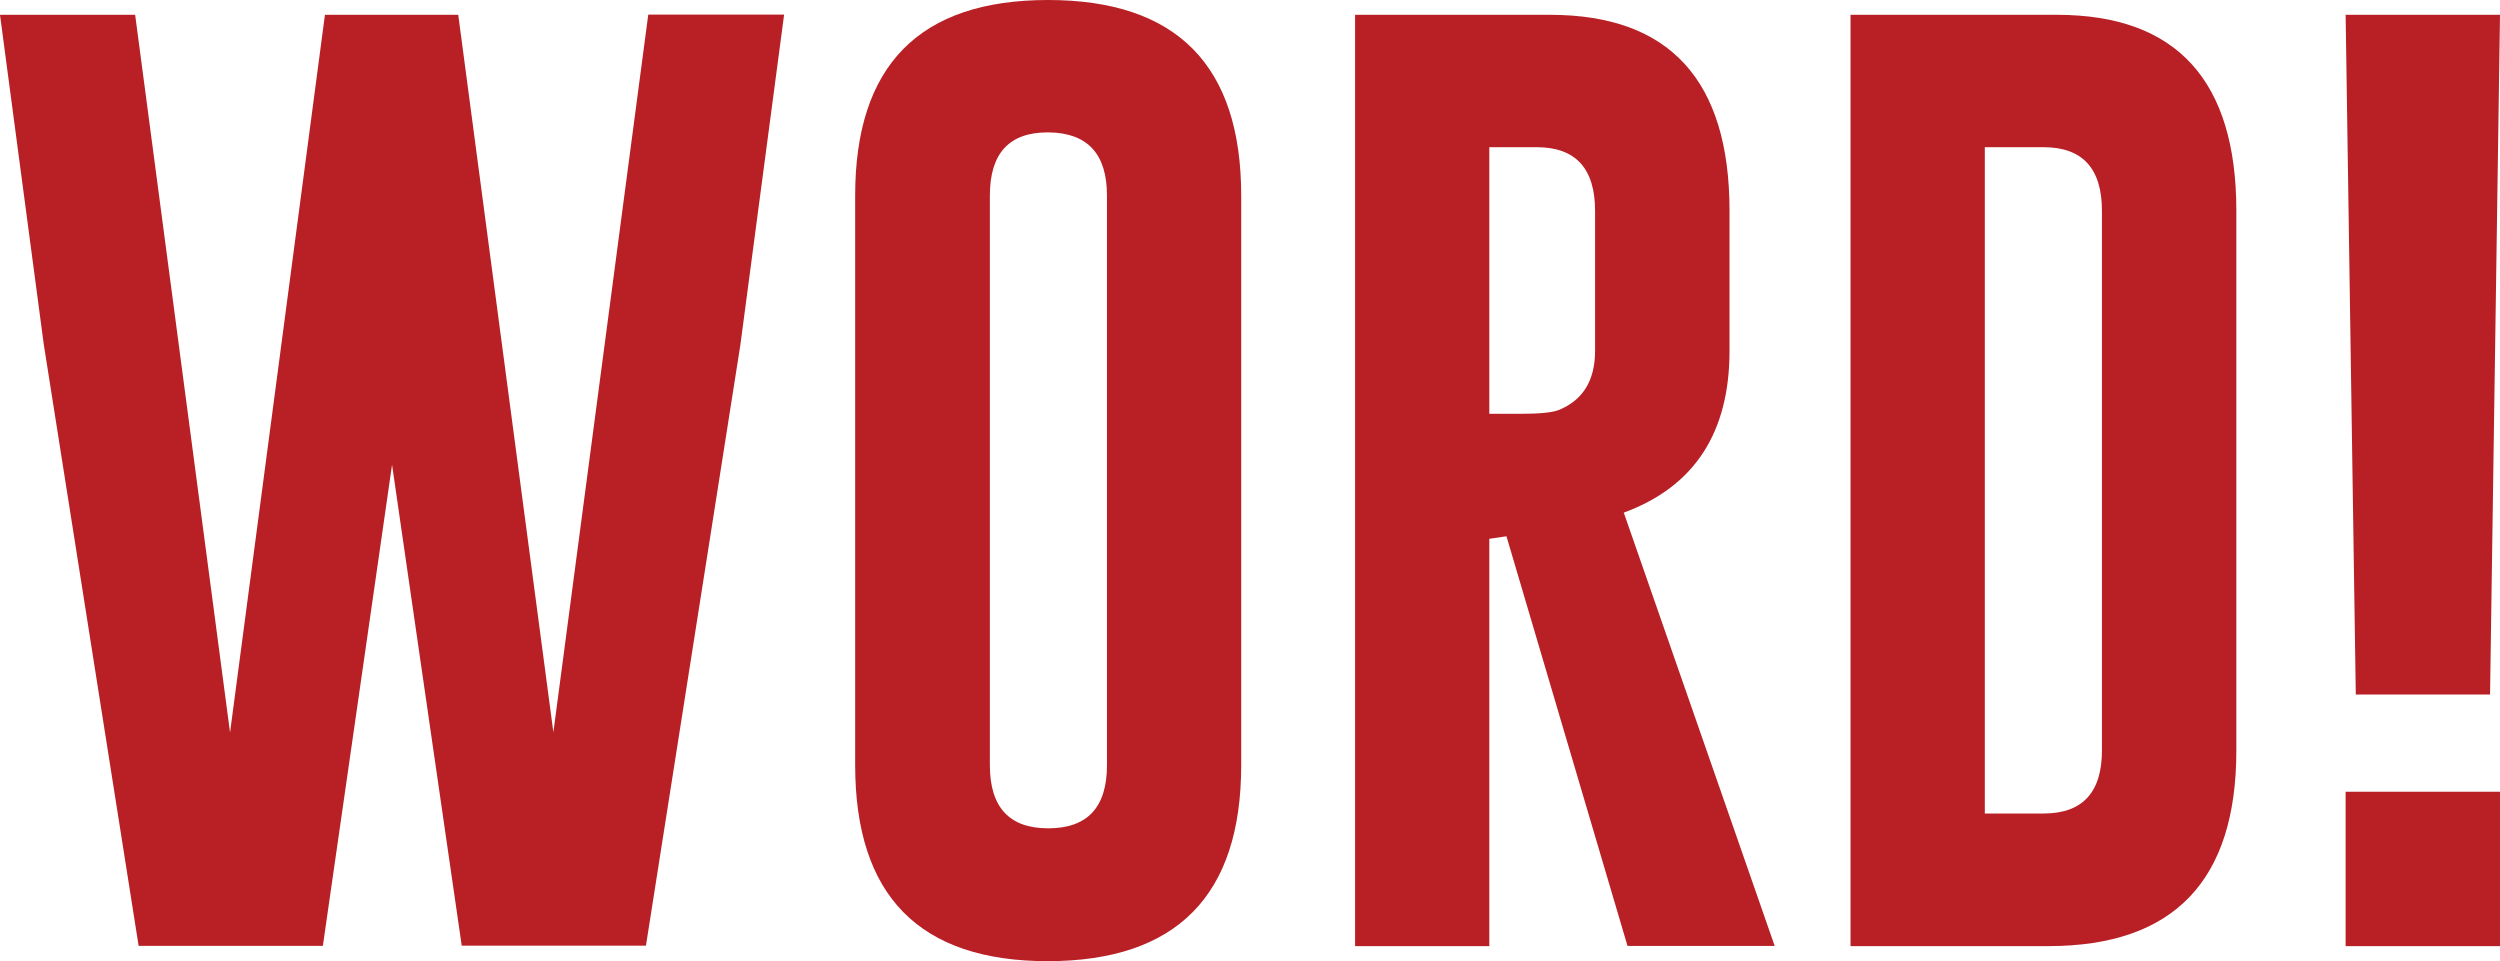
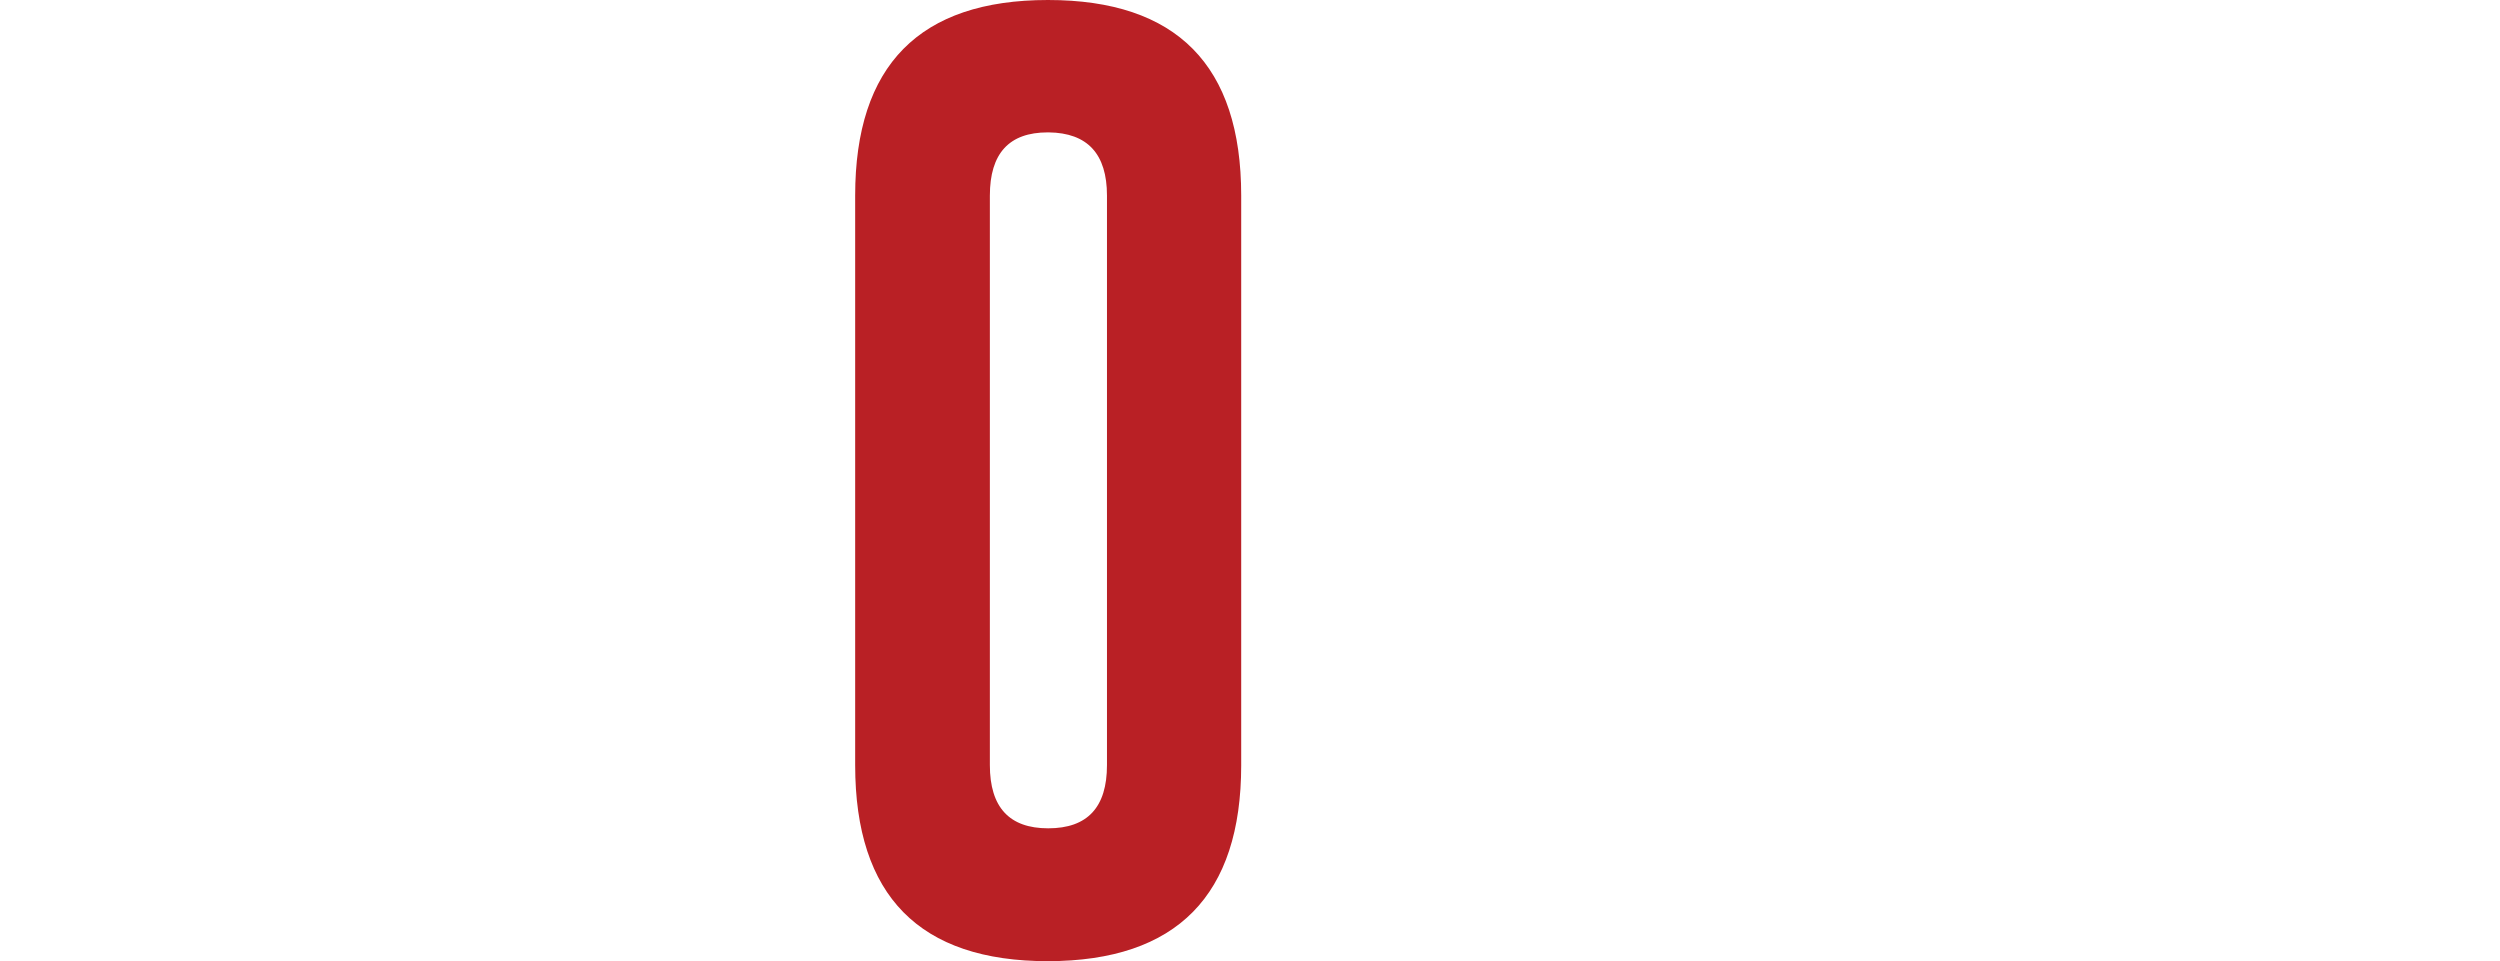
<svg xmlns="http://www.w3.org/2000/svg" version="1.1" id="Layer_1" x="0px" y="0px" width="108.02px" height="41.531px" viewBox="21.65 17.61 108.02 41.531" enable-background="new 21.65 17.61 108.02 41.531" xml:space="preserve">
  <g>
-     <path fill="#B92025" d="M45.56,49.25l4.1-31.01h5.87l-1.89,14.27l-4.08,25.96H41.6l-3.01-20.78L35.6,58.48h-7.96l-4.1-26   l-1.89-14.23h5.84l4.1,31.01l4.1-31.01h5.76L45.56,49.25z" />
    <path fill="#B92025" d="M75.28,50.67c0,5.63-2.78,8.46-8.35,8.471c-5.55,0-8.33-2.82-8.33-8.471V26.06c0-5.63,2.78-8.45,8.33-8.45   c5.56,0,8.35,2.82,8.35,8.45V50.67z M69.48,26.06c0-1.8-0.84-2.71-2.52-2.73h-0.04c-1.67,0-2.5,0.91-2.5,2.73v24.61   c0,1.82,0.84,2.73,2.52,2.73c1.7,0,2.54-0.91,2.54-2.73V26.06z" />
-     <path fill="#B92025" d="M80.2,18.25h8.45c5.149,0.01,7.729,2.84,7.729,8.47v6.05c0,3.54-1.521,5.871-4.569,6.99l6.52,18.721h-6.359   l-5.23-17.7L86,40.891v17.6h-5.8V18.25z M86,23.97V35.49h1.33c0.811,0,1.359-0.05,1.66-0.16c1.05-0.42,1.58-1.28,1.58-2.56v-6.05   c0-1.83-0.84-2.75-2.521-2.75H86z" />
-     <path fill="#B92025" d="M101.609,18.25h8.94c5.15,0.01,7.729,2.84,7.729,8.47v23.32c0,5.62-2.699,8.44-8.1,8.45h-8.57V18.25   L101.609,18.25z M107.41,23.97v28.79h2.54c1.68,0,2.521-0.91,2.521-2.729V26.72c0-1.83-0.841-2.75-2.521-2.75H107.41z" />
-     <path fill="#B92025" d="M129.67,18.25l-0.43,29.37h-5.801L123,18.25H129.67z M123,51.82h6.67v6.67H123V51.82z" />
  </g>
</svg>